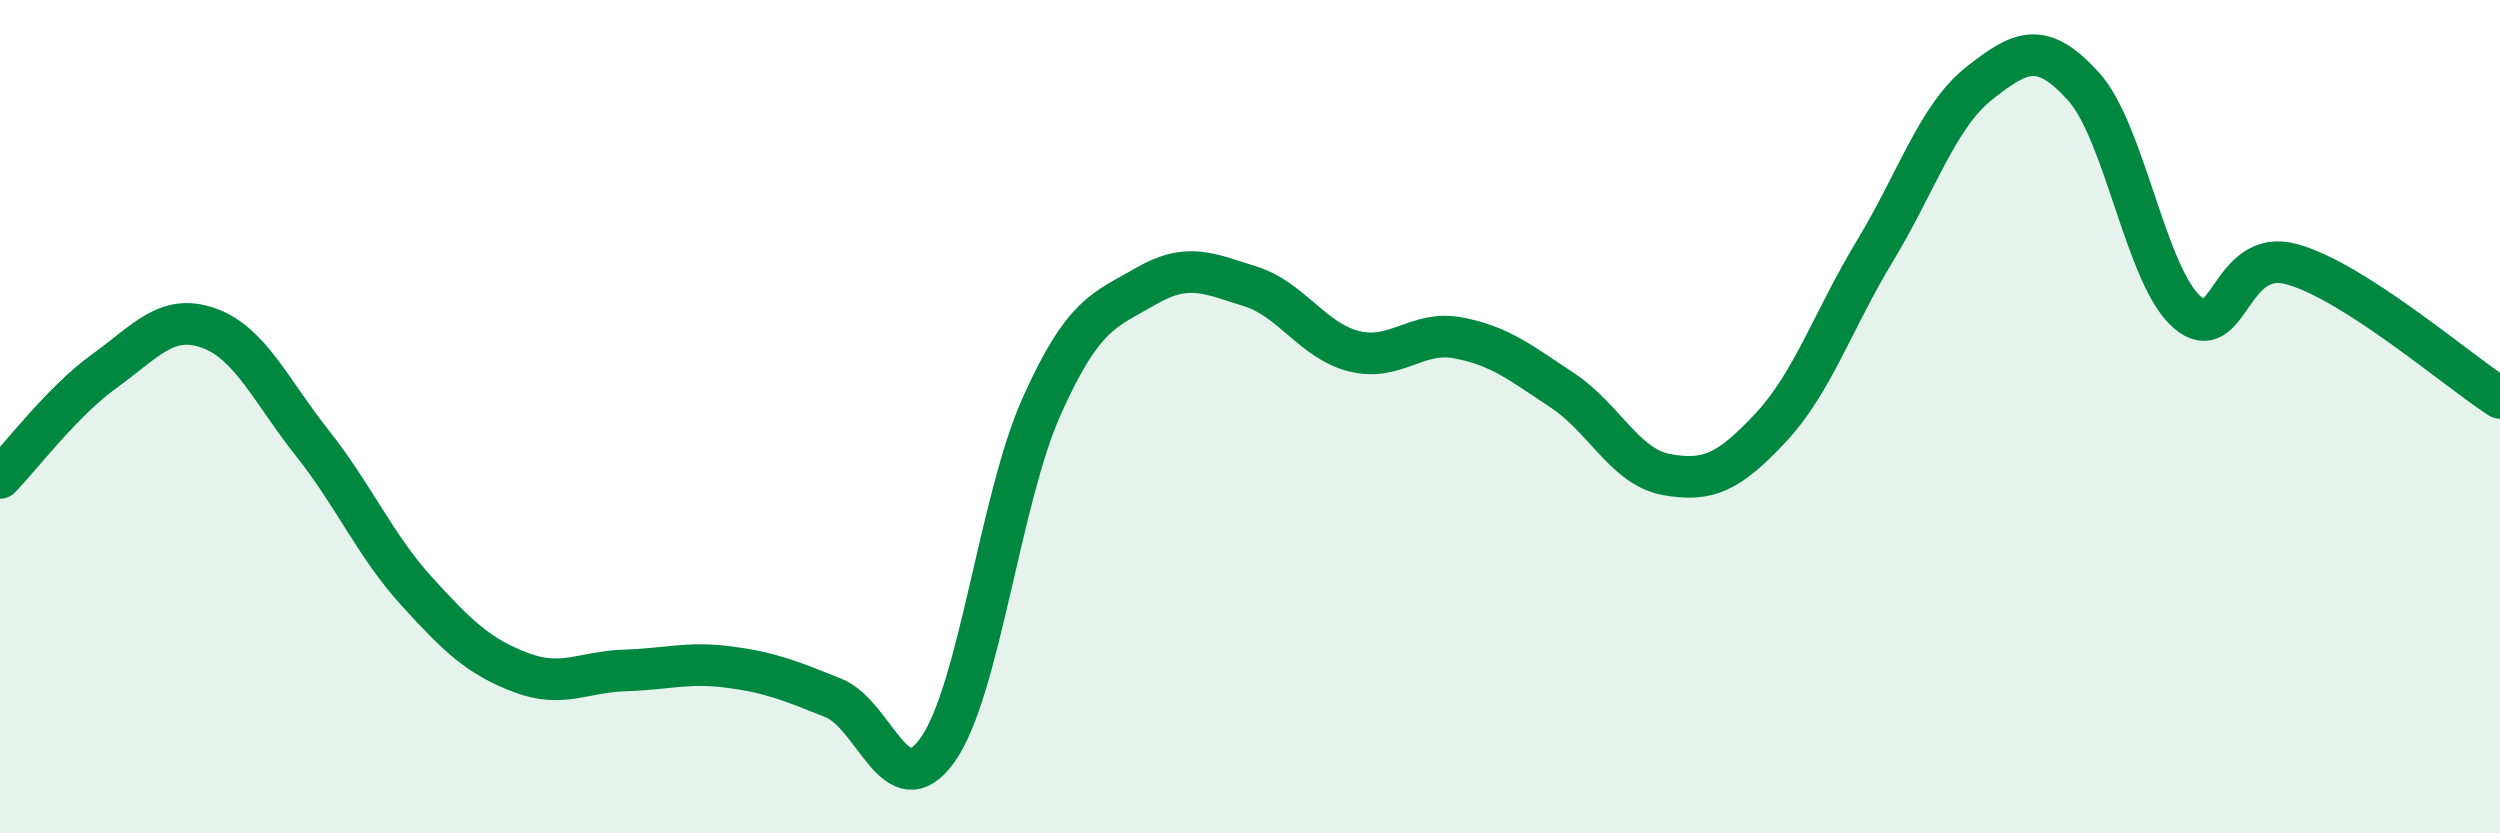
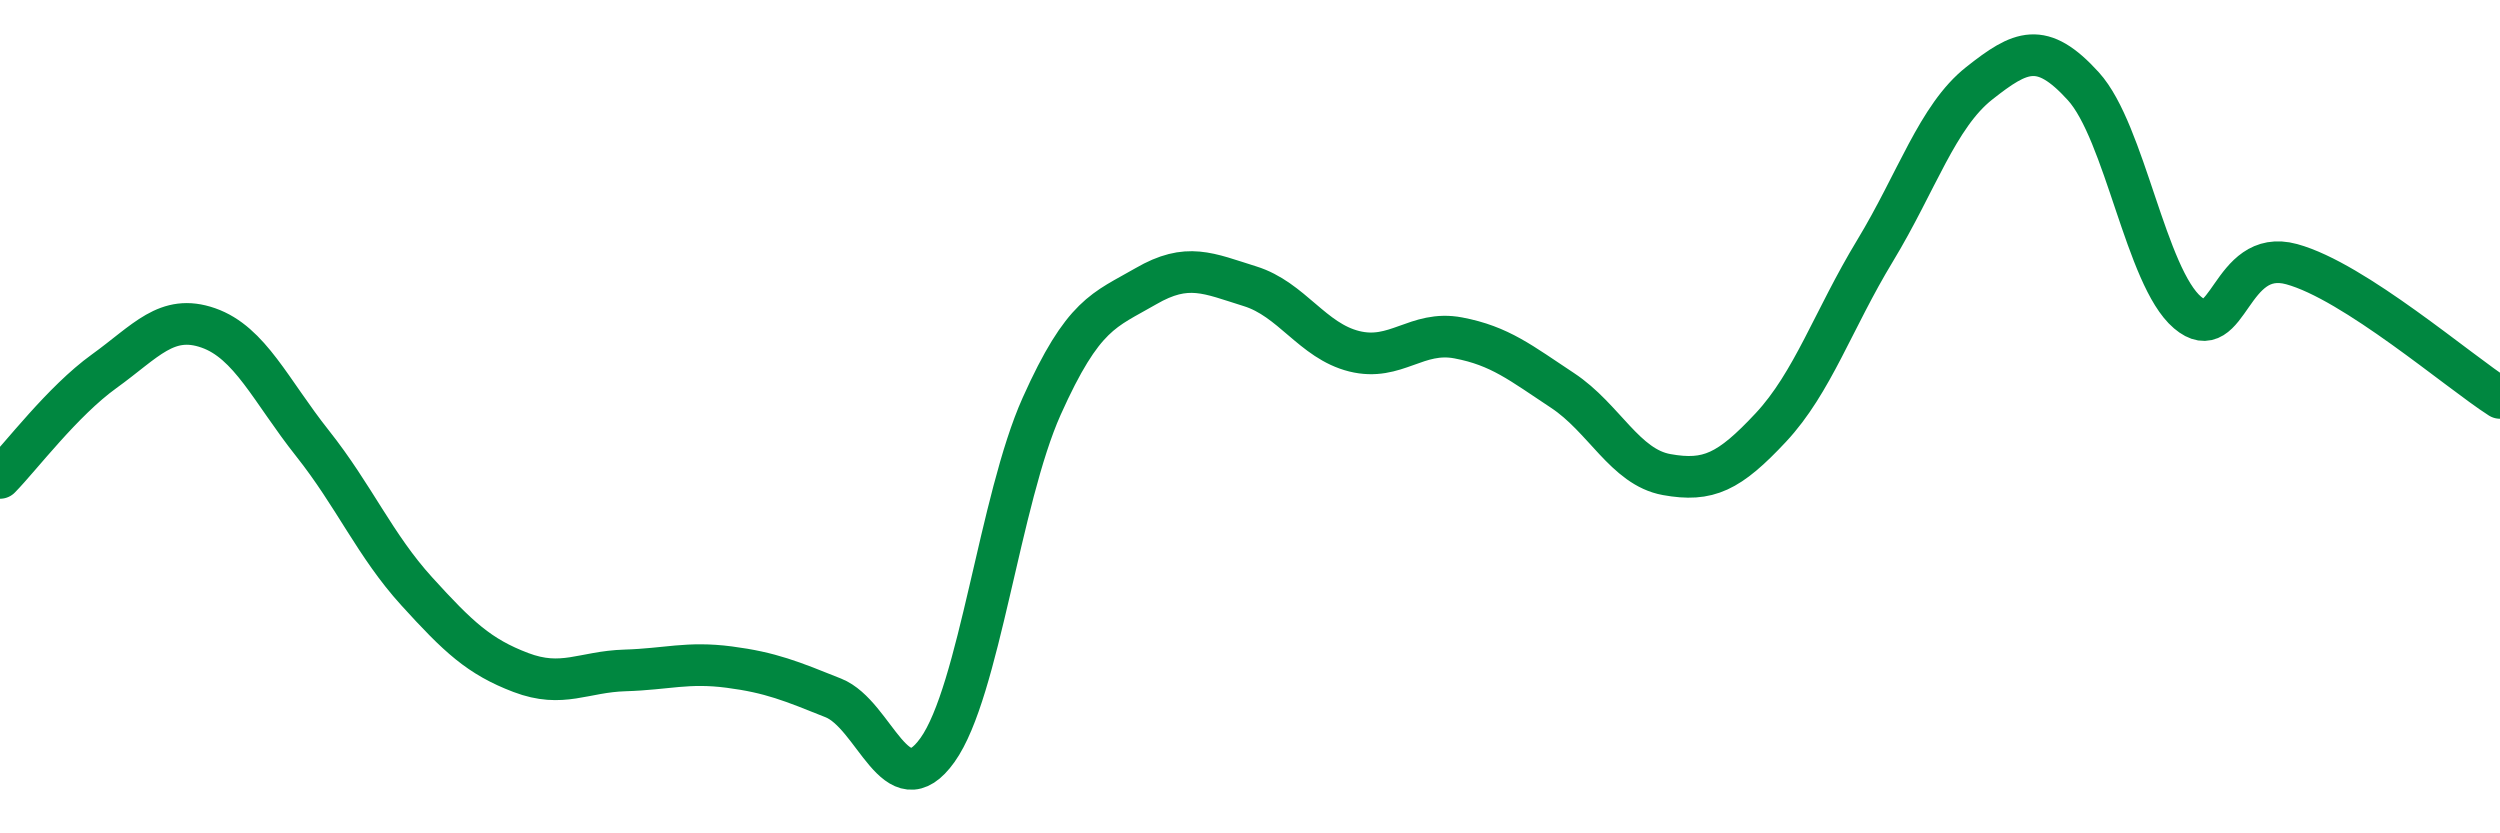
<svg xmlns="http://www.w3.org/2000/svg" width="60" height="20" viewBox="0 0 60 20">
-   <path d="M 0,11.47 C 0.5,10.96 1.5,9.63 2.5,8.91 C 3.5,8.19 4,7.52 5,7.87 C 6,8.22 6.5,9.38 7.5,10.64 C 8.5,11.9 9,13.09 10,14.19 C 11,15.29 11.5,15.76 12.5,16.14 C 13.5,16.52 14,16.12 15,16.09 C 16,16.06 16.5,15.88 17.5,16.01 C 18.5,16.14 19,16.35 20,16.75 C 21,17.15 21.5,19.4 22.5,18 C 23.5,16.6 24,11.98 25,9.75 C 26,7.52 26.5,7.45 27.5,6.87 C 28.5,6.29 29,6.56 30,6.87 C 31,7.18 31.5,8.18 32.5,8.43 C 33.5,8.68 34,7.92 35,8.11 C 36,8.3 36.5,8.71 37.5,9.37 C 38.5,10.03 39,11.21 40,11.39 C 41,11.57 41.5,11.33 42.5,10.26 C 43.5,9.19 44,7.67 45,6.02 C 46,4.37 46.5,2.79 47.5,2 C 48.5,1.21 49,0.97 50,2.07 C 51,3.17 51.5,6.65 52.5,7.5 C 53.5,8.35 53.5,5.93 55,6.34 C 56.5,6.75 59,8.91 60,9.55L60 20L0 20Z" fill="#008740" opacity="0.1" stroke-linecap="round" stroke-linejoin="round" />
  <path d="M 0,11.47 C 0.5,10.96 1.5,9.63 2.5,8.91 C 3.5,8.19 4,7.52 5,7.87 C 6,8.22 6.5,9.38 7.5,10.64 C 8.5,11.9 9,13.09 10,14.19 C 11,15.29 11.5,15.76 12.5,16.14 C 13.5,16.52 14,16.12 15,16.09 C 16,16.06 16.5,15.88 17.5,16.01 C 18.5,16.14 19,16.35 20,16.75 C 21,17.15 21.5,19.4 22.5,18 C 23.5,16.6 24,11.98 25,9.75 C 26,7.52 26.5,7.45 27.5,6.87 C 28.5,6.29 29,6.56 30,6.87 C 31,7.18 31.5,8.18 32.5,8.43 C 33.5,8.68 34,7.92 35,8.11 C 36,8.3 36.5,8.71 37.5,9.37 C 38.5,10.03 39,11.21 40,11.39 C 41,11.57 41.5,11.33 42.5,10.26 C 43.5,9.19 44,7.67 45,6.02 C 46,4.37 46.5,2.79 47.5,2 C 48.5,1.21 49,0.97 50,2.07 C 51,3.17 51.5,6.65 52.5,7.5 C 53.5,8.35 53.5,5.93 55,6.34 C 56.5,6.75 59,8.91 60,9.55" stroke="#008740" stroke-width="1" fill="none" stroke-linecap="round" stroke-linejoin="round" />
</svg>